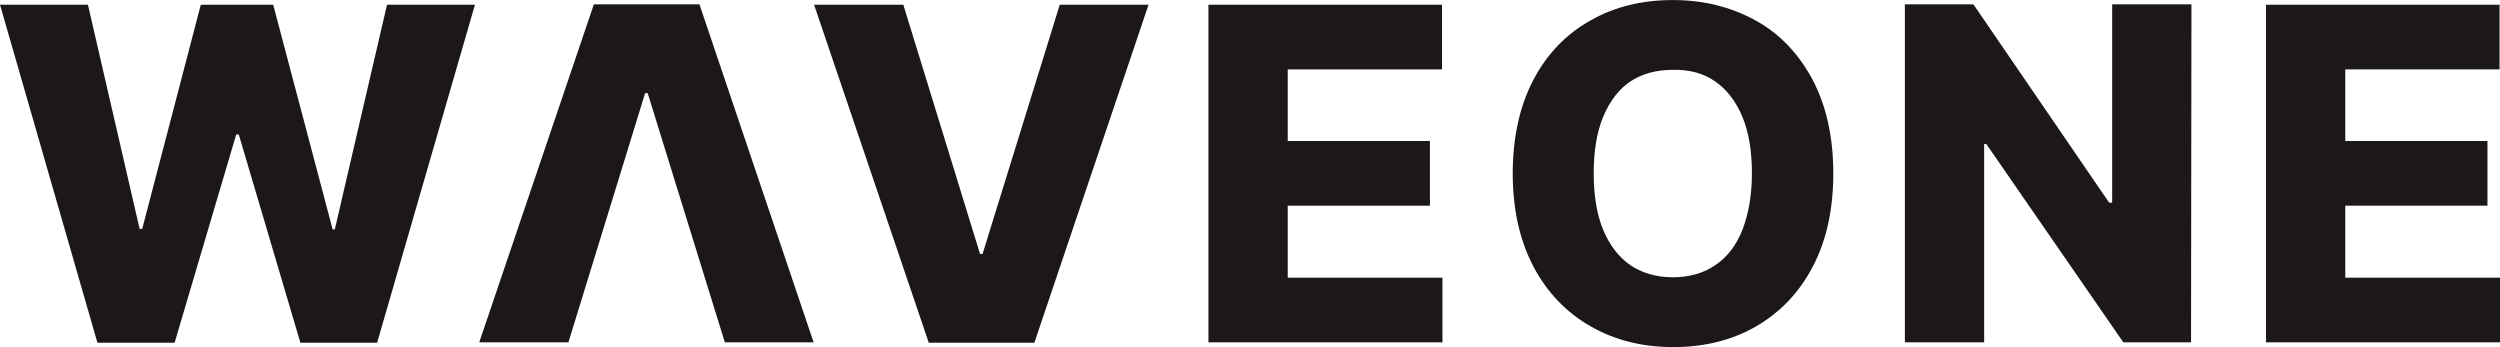
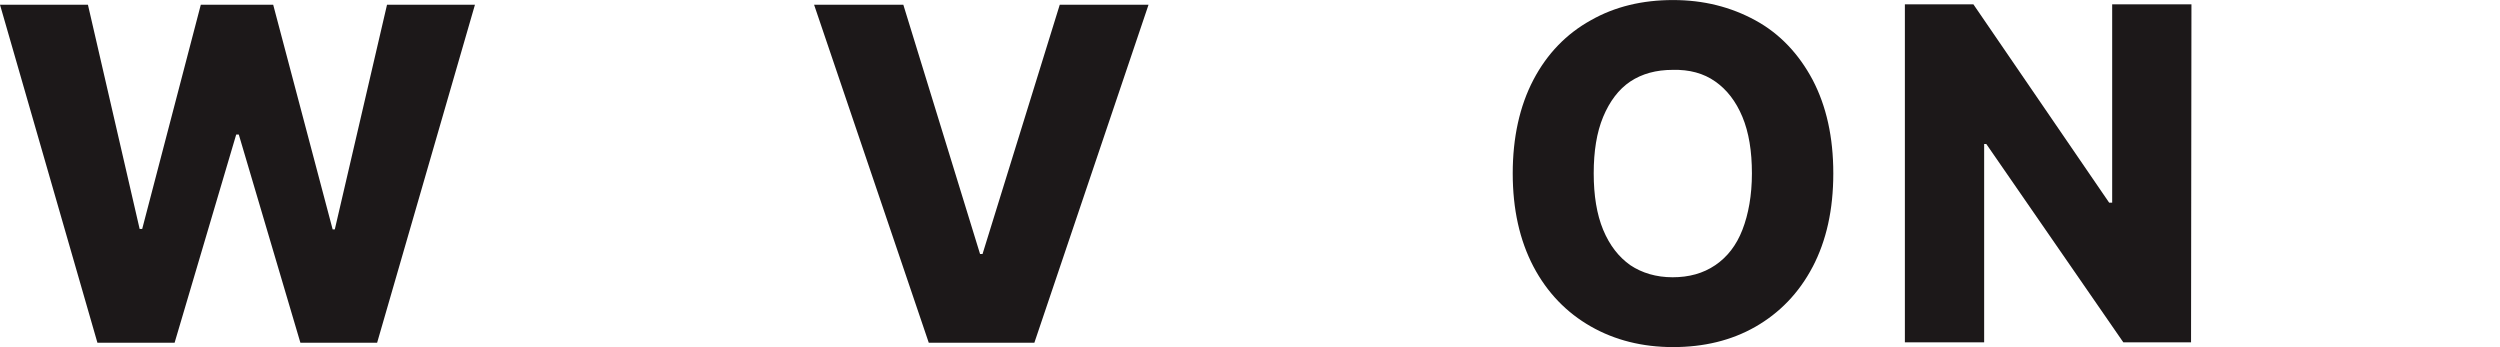
<svg xmlns="http://www.w3.org/2000/svg" id="Layer_1" data-name="Layer 1" viewBox="0 0 497 69">
  <defs>
    <style>
      .cls-1 {
        fill: #1c1819;
      }
    </style>
  </defs>
  <path class="cls-1" d="M0,.94h17.48l10.28,44.57h.51L39.92.94h14.39l11.82,44.66h.43L76.94.94h17.48l-19.45,67.2h-15.25l-12.25-41.4h-.51l-12.25,41.4h-15.34L0,.94Z" />
  <path class="cls-1" d="M194.82,50.49h.51L210.68.94h17.65l-22.7,67.2h-20.99L161.84.94h17.74l15.25,49.54Z" />
-   <path class="cls-1" d="M113,68.06h-17.73L118.06.86h20.99l22.7,67.2h-17.65l-15.34-49.54h-.51l-15.25,49.54Z" />
-   <path class="cls-1" d="M240.23.94h46.44v12.86h-30.67v14.23h28.27v12.86h-28.27v14.31h30.76v12.86h-46.52V.94Z" />
  <path class="cls-1" d="M360.35,53.06c-2.74,5.23-6.6,9.17-11.39,11.91-4.8,2.74-10.28,4.03-16.36,4.03s-11.57-1.37-16.36-4.11c-4.8-2.74-8.65-6.69-11.4-11.91-2.74-5.23-4.11-11.4-4.11-18.51s1.37-13.37,4.11-18.6c2.74-5.23,6.6-9.17,11.4-11.83,4.8-2.74,10.28-4.03,16.36-4.03s11.48,1.37,16.36,4.03c4.88,2.66,8.65,6.69,11.39,11.83,2.74,5.23,4.11,11.4,4.11,18.6s-1.37,13.37-4.11,18.6ZM318.71,45.69c1.29,3.09,3.09,5.4,5.4,7.03,2.31,1.54,5.14,2.4,8.4,2.4s6.08-.77,8.48-2.4c2.4-1.63,4.2-3.94,5.4-7.03,1.2-3.09,1.89-6.86,1.89-11.23s-.6-8.14-1.89-11.23c-1.29-3.09-3.08-5.4-5.4-7.03-2.31-1.63-5.14-2.4-8.48-2.31-3.26,0-6.08.77-8.4,2.31-2.31,1.54-4.11,3.94-5.4,7.03-1.29,3.09-1.88,6.86-1.88,11.23s.6,8.14,1.88,11.23Z" />
  <path class="cls-1" d="M435.57,68.06h-13.45l-27.24-39.43h-.43v39.43h-15.76V.86h13.62l26.99,39.43h.6V.86h15.76l-.08,67.2Z" />
-   <path class="cls-1" d="M450.48.94h46.43v12.86h-30.67v14.23h28.27v12.86h-28.27v14.31h30.76v12.86h-46.52V.94Z" />
</svg>